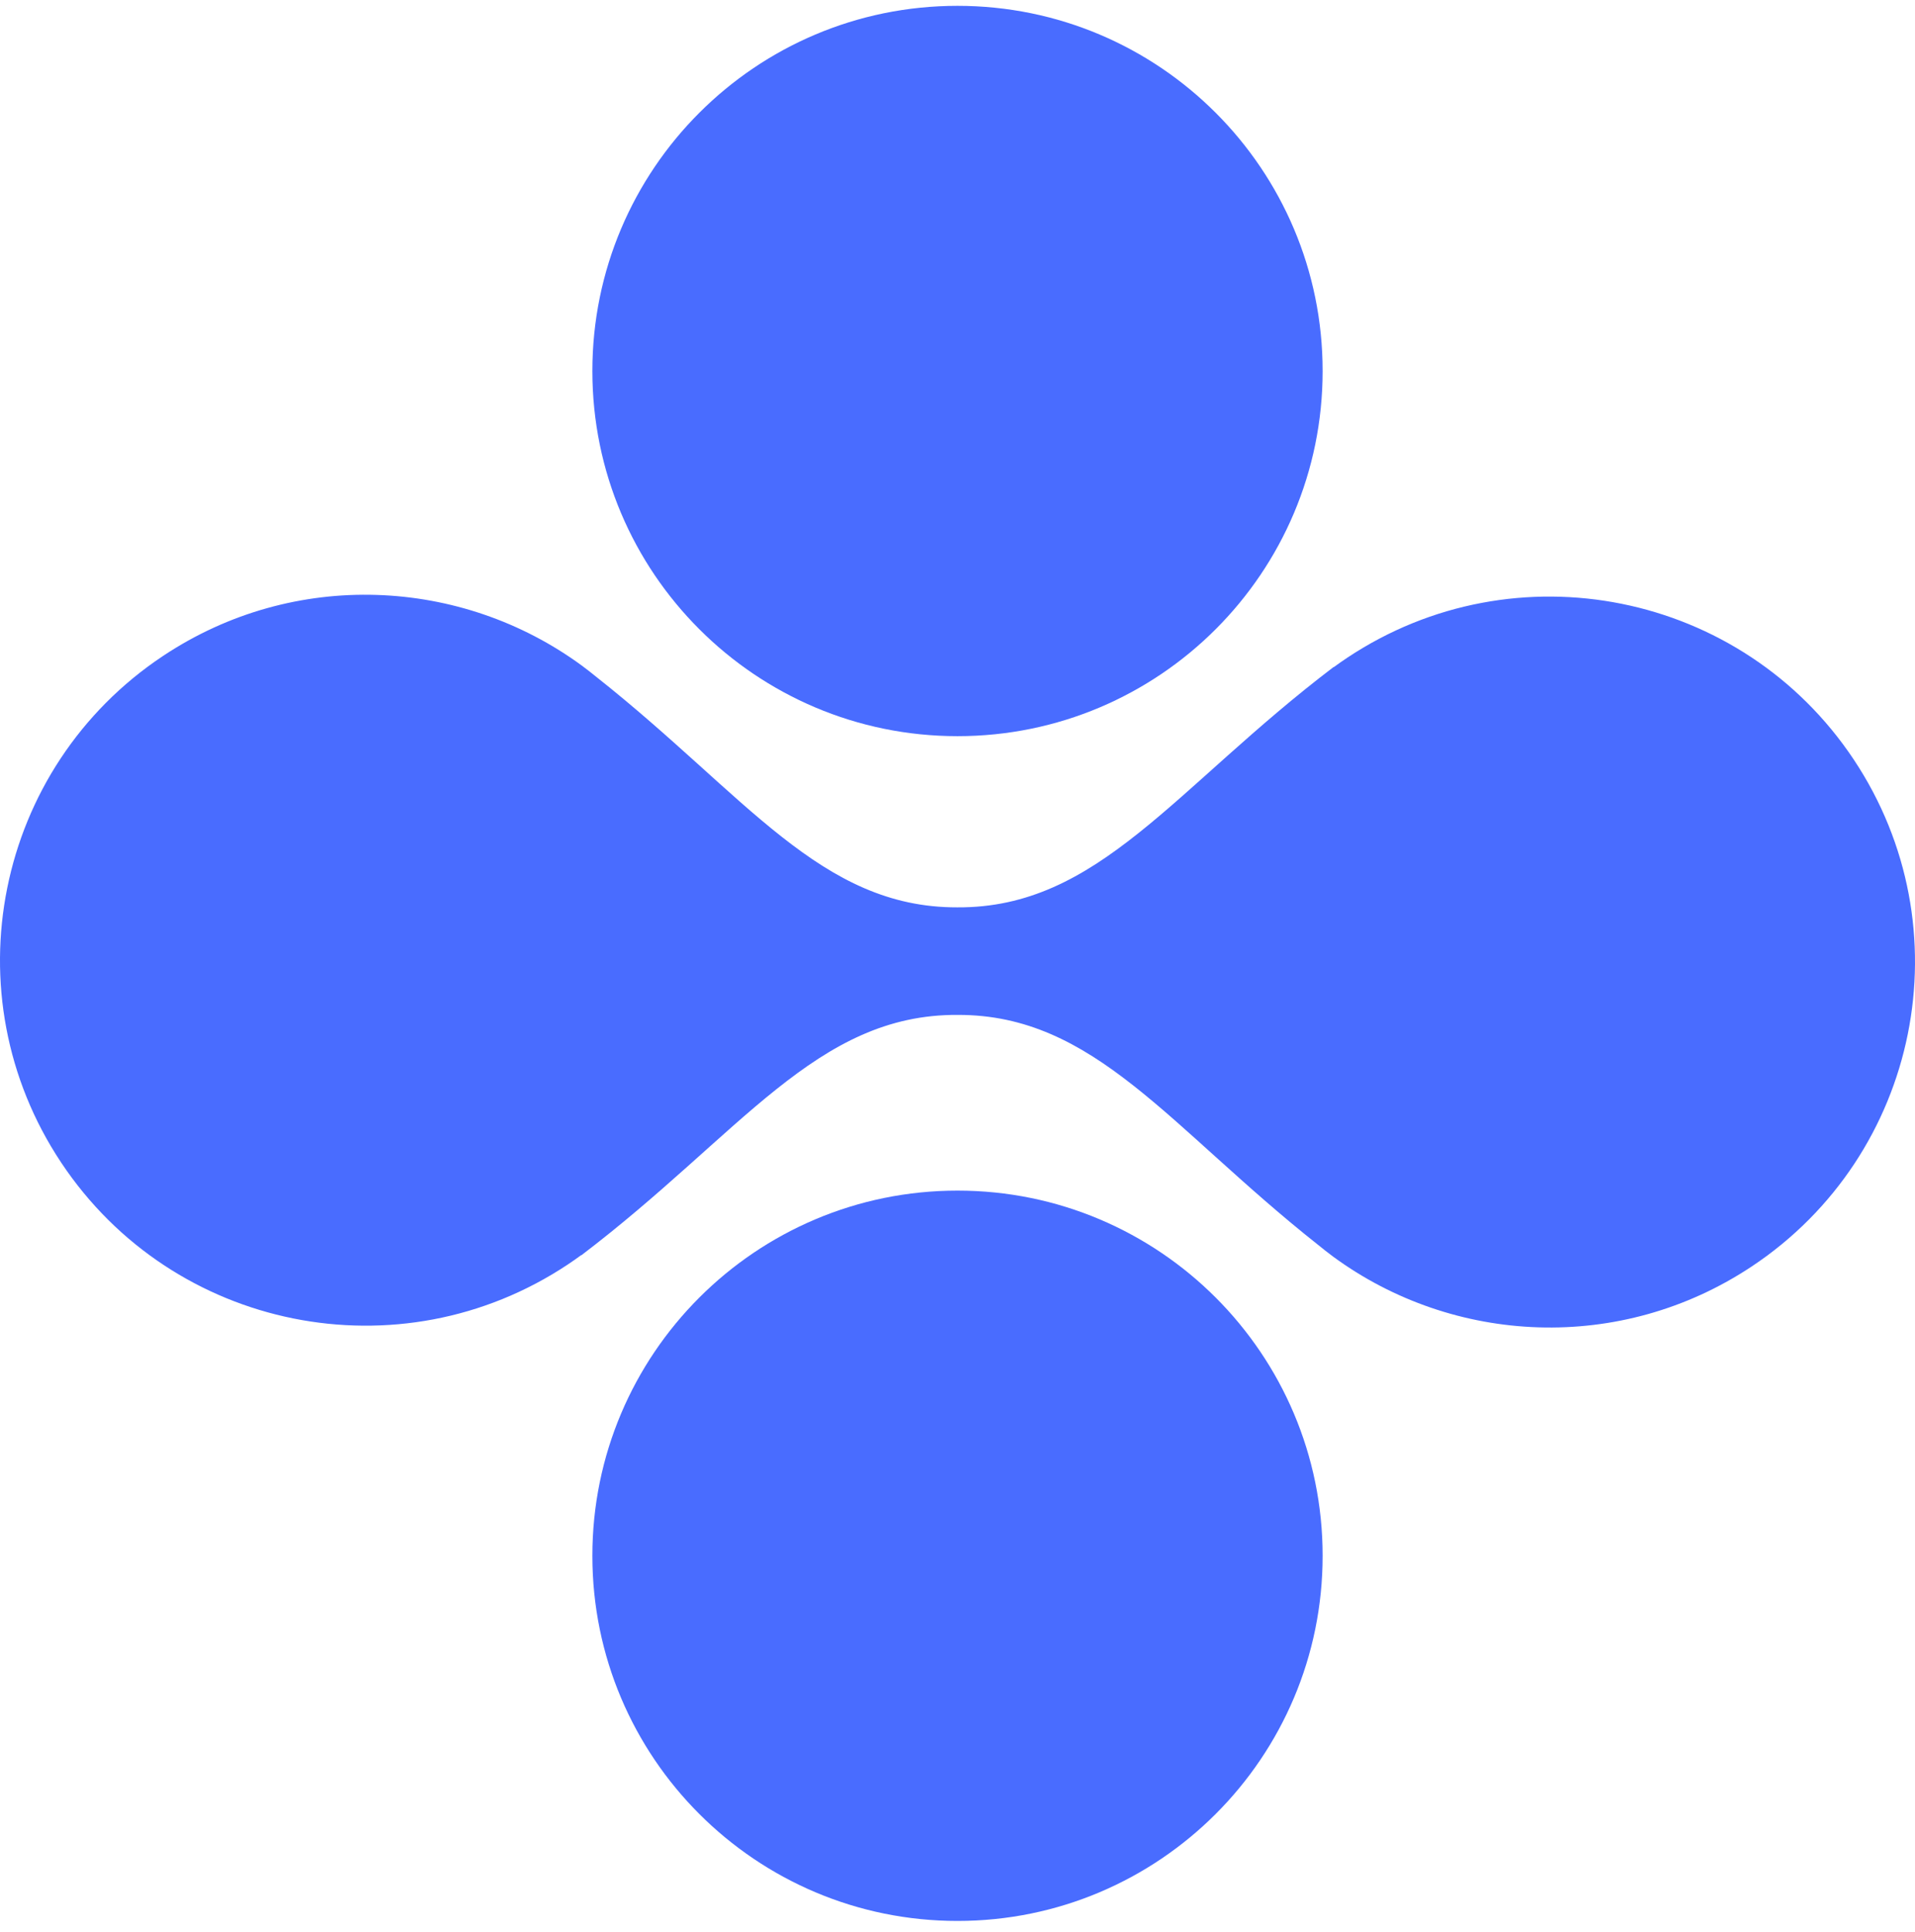
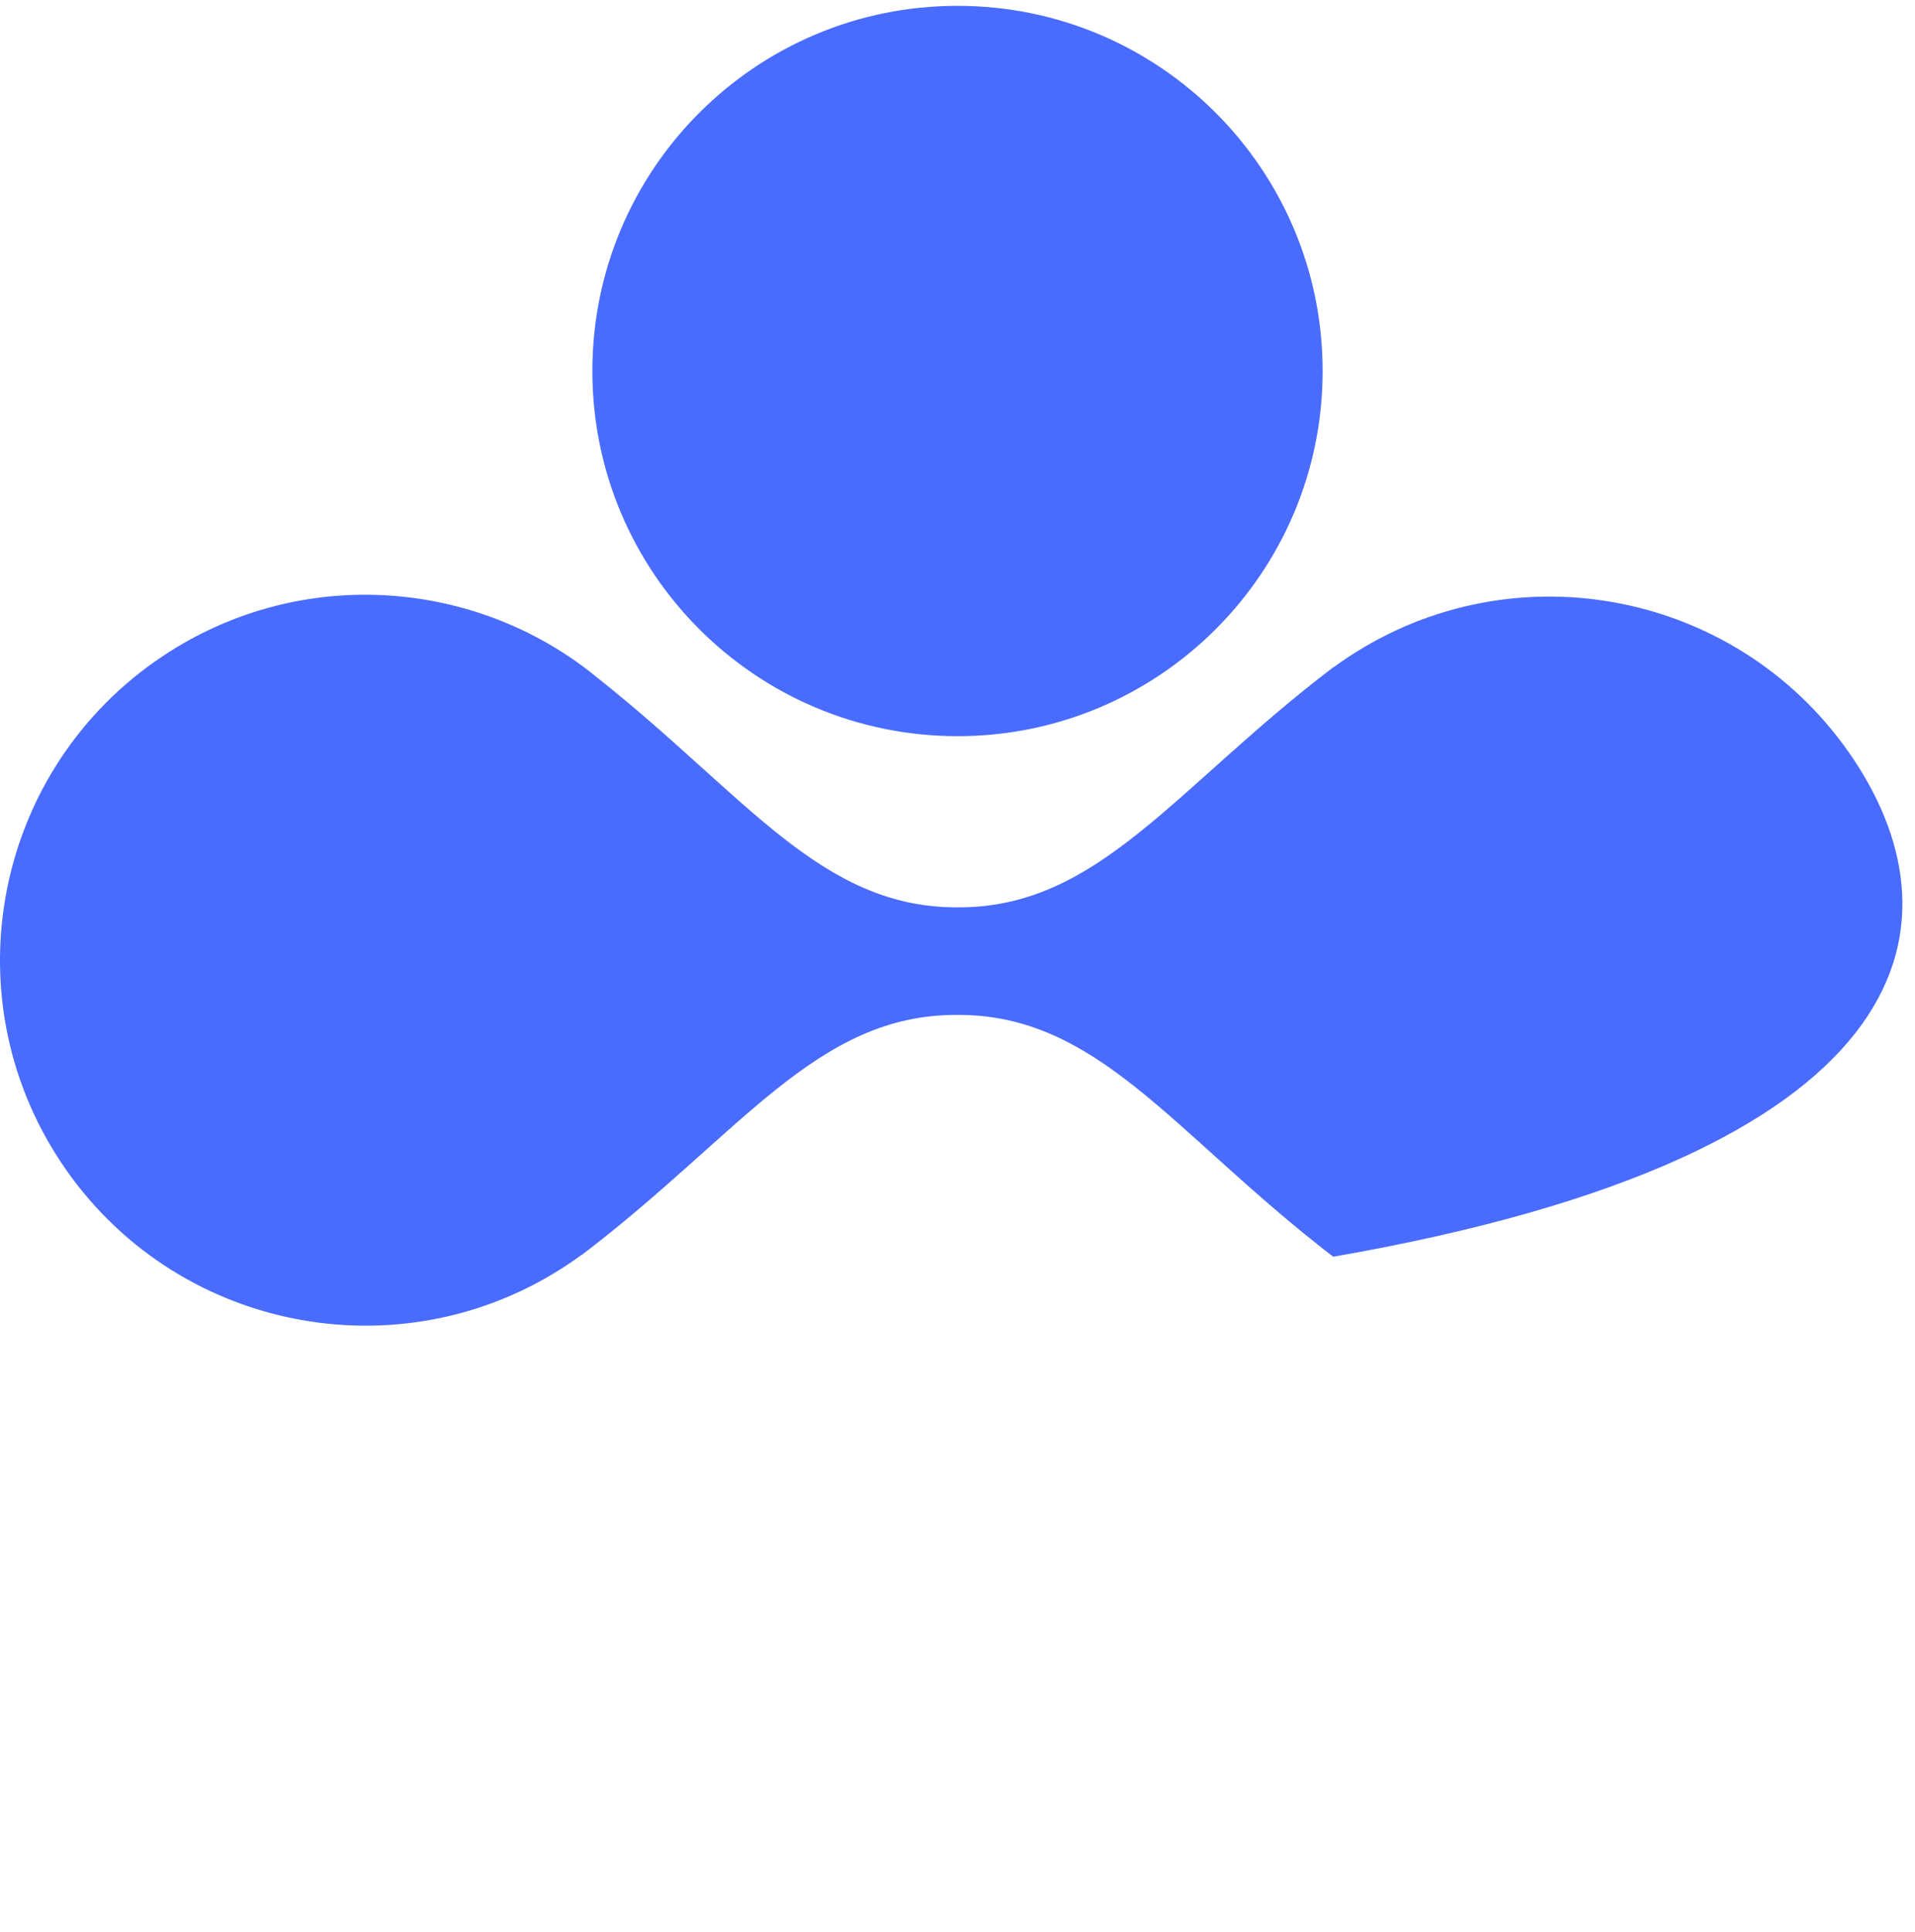
<svg xmlns="http://www.w3.org/2000/svg" width="112" height="113" viewBox="0 0 112 113" fill="none">
-   <path d="M108.425 44.43C101.893 34.602 88.624 31.931 78.796 38.464C78.526 38.641 78.263 38.83 78.004 39.018V39.002C68.671 46.094 64.256 53.117 55.984 53.063C47.987 53.084 43.614 46.504 34.928 39.627C34.631 39.384 34.33 39.147 34.023 38.921C26.995 33.768 17.221 33.251 9.542 38.356C-0.287 44.888 -2.958 58.157 3.575 67.985C10.107 77.814 23.376 80.485 33.204 73.952C33.474 73.775 33.737 73.586 33.996 73.398V73.414C43.328 66.321 47.744 59.299 56.016 59.353C64.013 59.331 68.386 65.912 77.073 72.789C77.369 73.031 77.67 73.268 77.977 73.495C85.005 78.648 94.779 79.165 102.458 74.06C112.287 67.522 114.958 54.258 108.425 44.43Z" fill="#496CFF" />
-   <path d="M56 112.339C67.794 112.339 77.355 102.778 77.355 90.984C77.355 79.189 67.794 69.628 56 69.628C44.206 69.628 34.645 79.189 34.645 90.984C34.645 102.778 44.206 112.339 56 112.339Z" fill="#496CFF" />
+   <path d="M108.425 44.43C101.893 34.602 88.624 31.931 78.796 38.464C78.526 38.641 78.263 38.83 78.004 39.018V39.002C68.671 46.094 64.256 53.117 55.984 53.063C47.987 53.084 43.614 46.504 34.928 39.627C34.631 39.384 34.33 39.147 34.023 38.921C26.995 33.768 17.221 33.251 9.542 38.356C-0.287 44.888 -2.958 58.157 3.575 67.985C10.107 77.814 23.376 80.485 33.204 73.952C33.474 73.775 33.737 73.586 33.996 73.398V73.414C43.328 66.321 47.744 59.299 56.016 59.353C64.013 59.331 68.386 65.912 77.073 72.789C77.369 73.031 77.67 73.268 77.977 73.495C112.287 67.522 114.958 54.258 108.425 44.43Z" fill="#496CFF" />
  <path d="M56 43.052C67.794 43.052 77.355 33.491 77.355 21.697C77.355 9.902 67.794 0.341 56 0.341C44.206 0.341 34.645 9.902 34.645 21.697C34.645 33.491 44.206 43.052 56 43.052Z" fill="#496CFF" />
</svg>